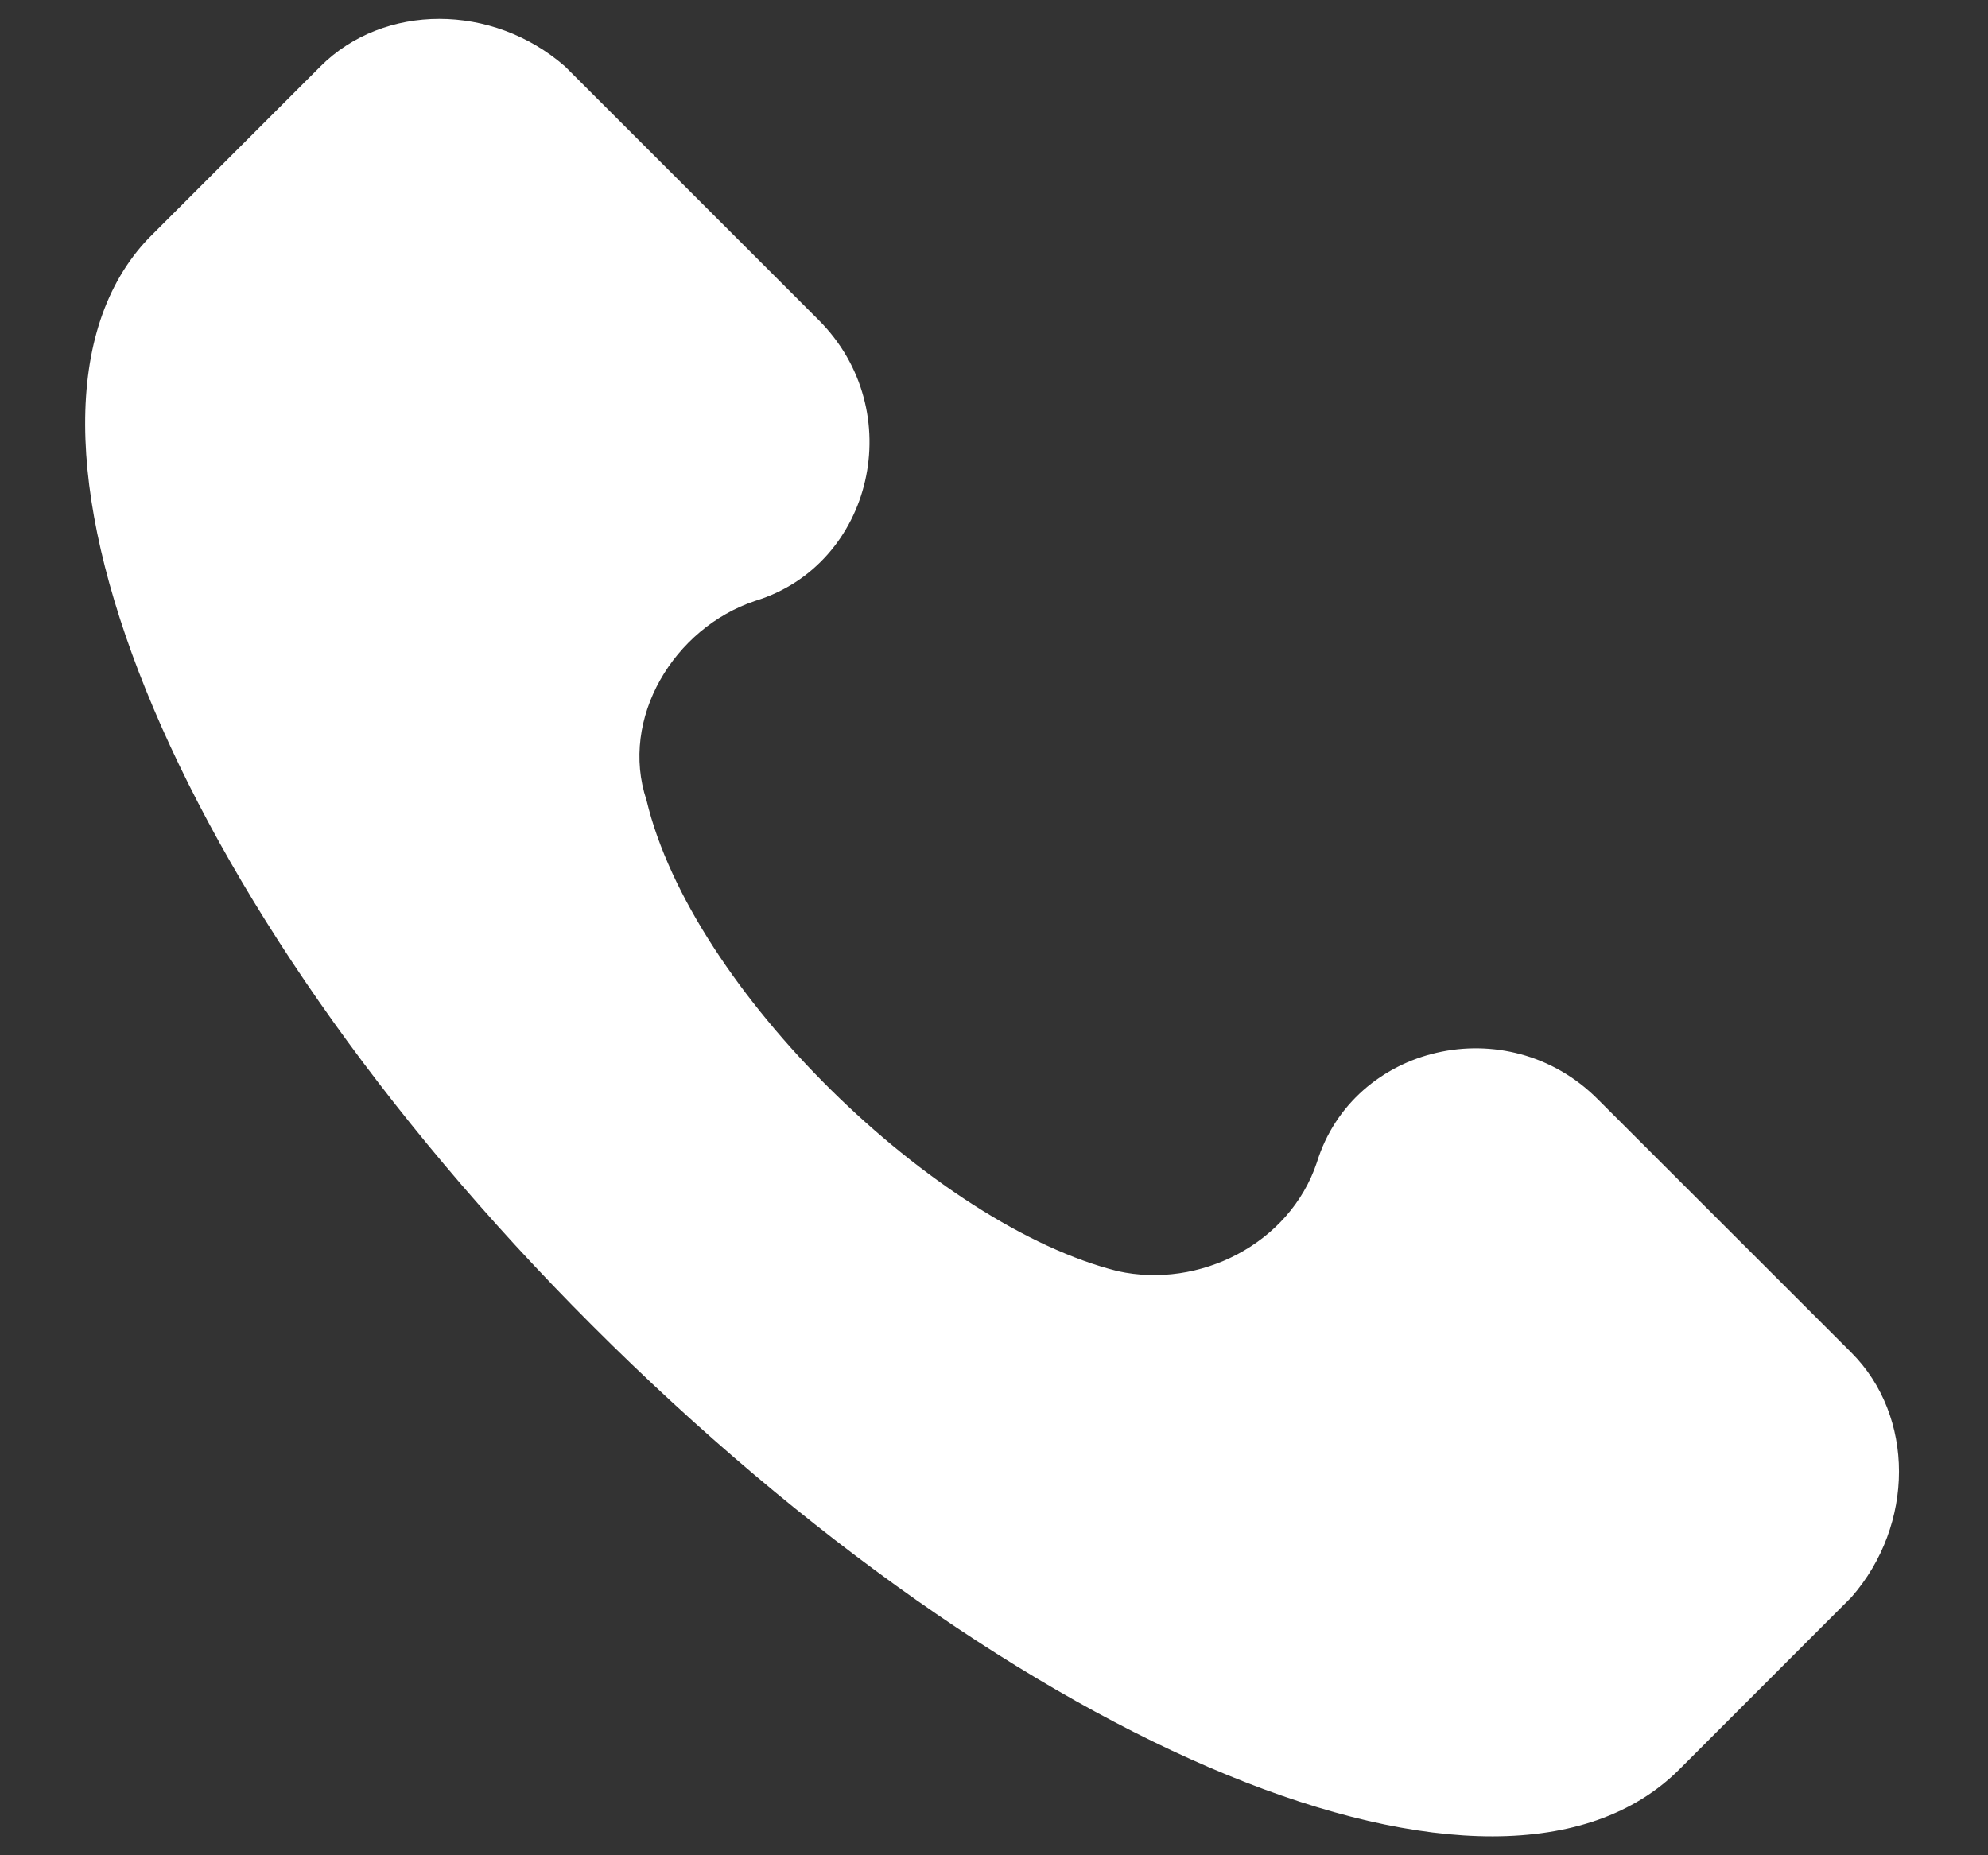
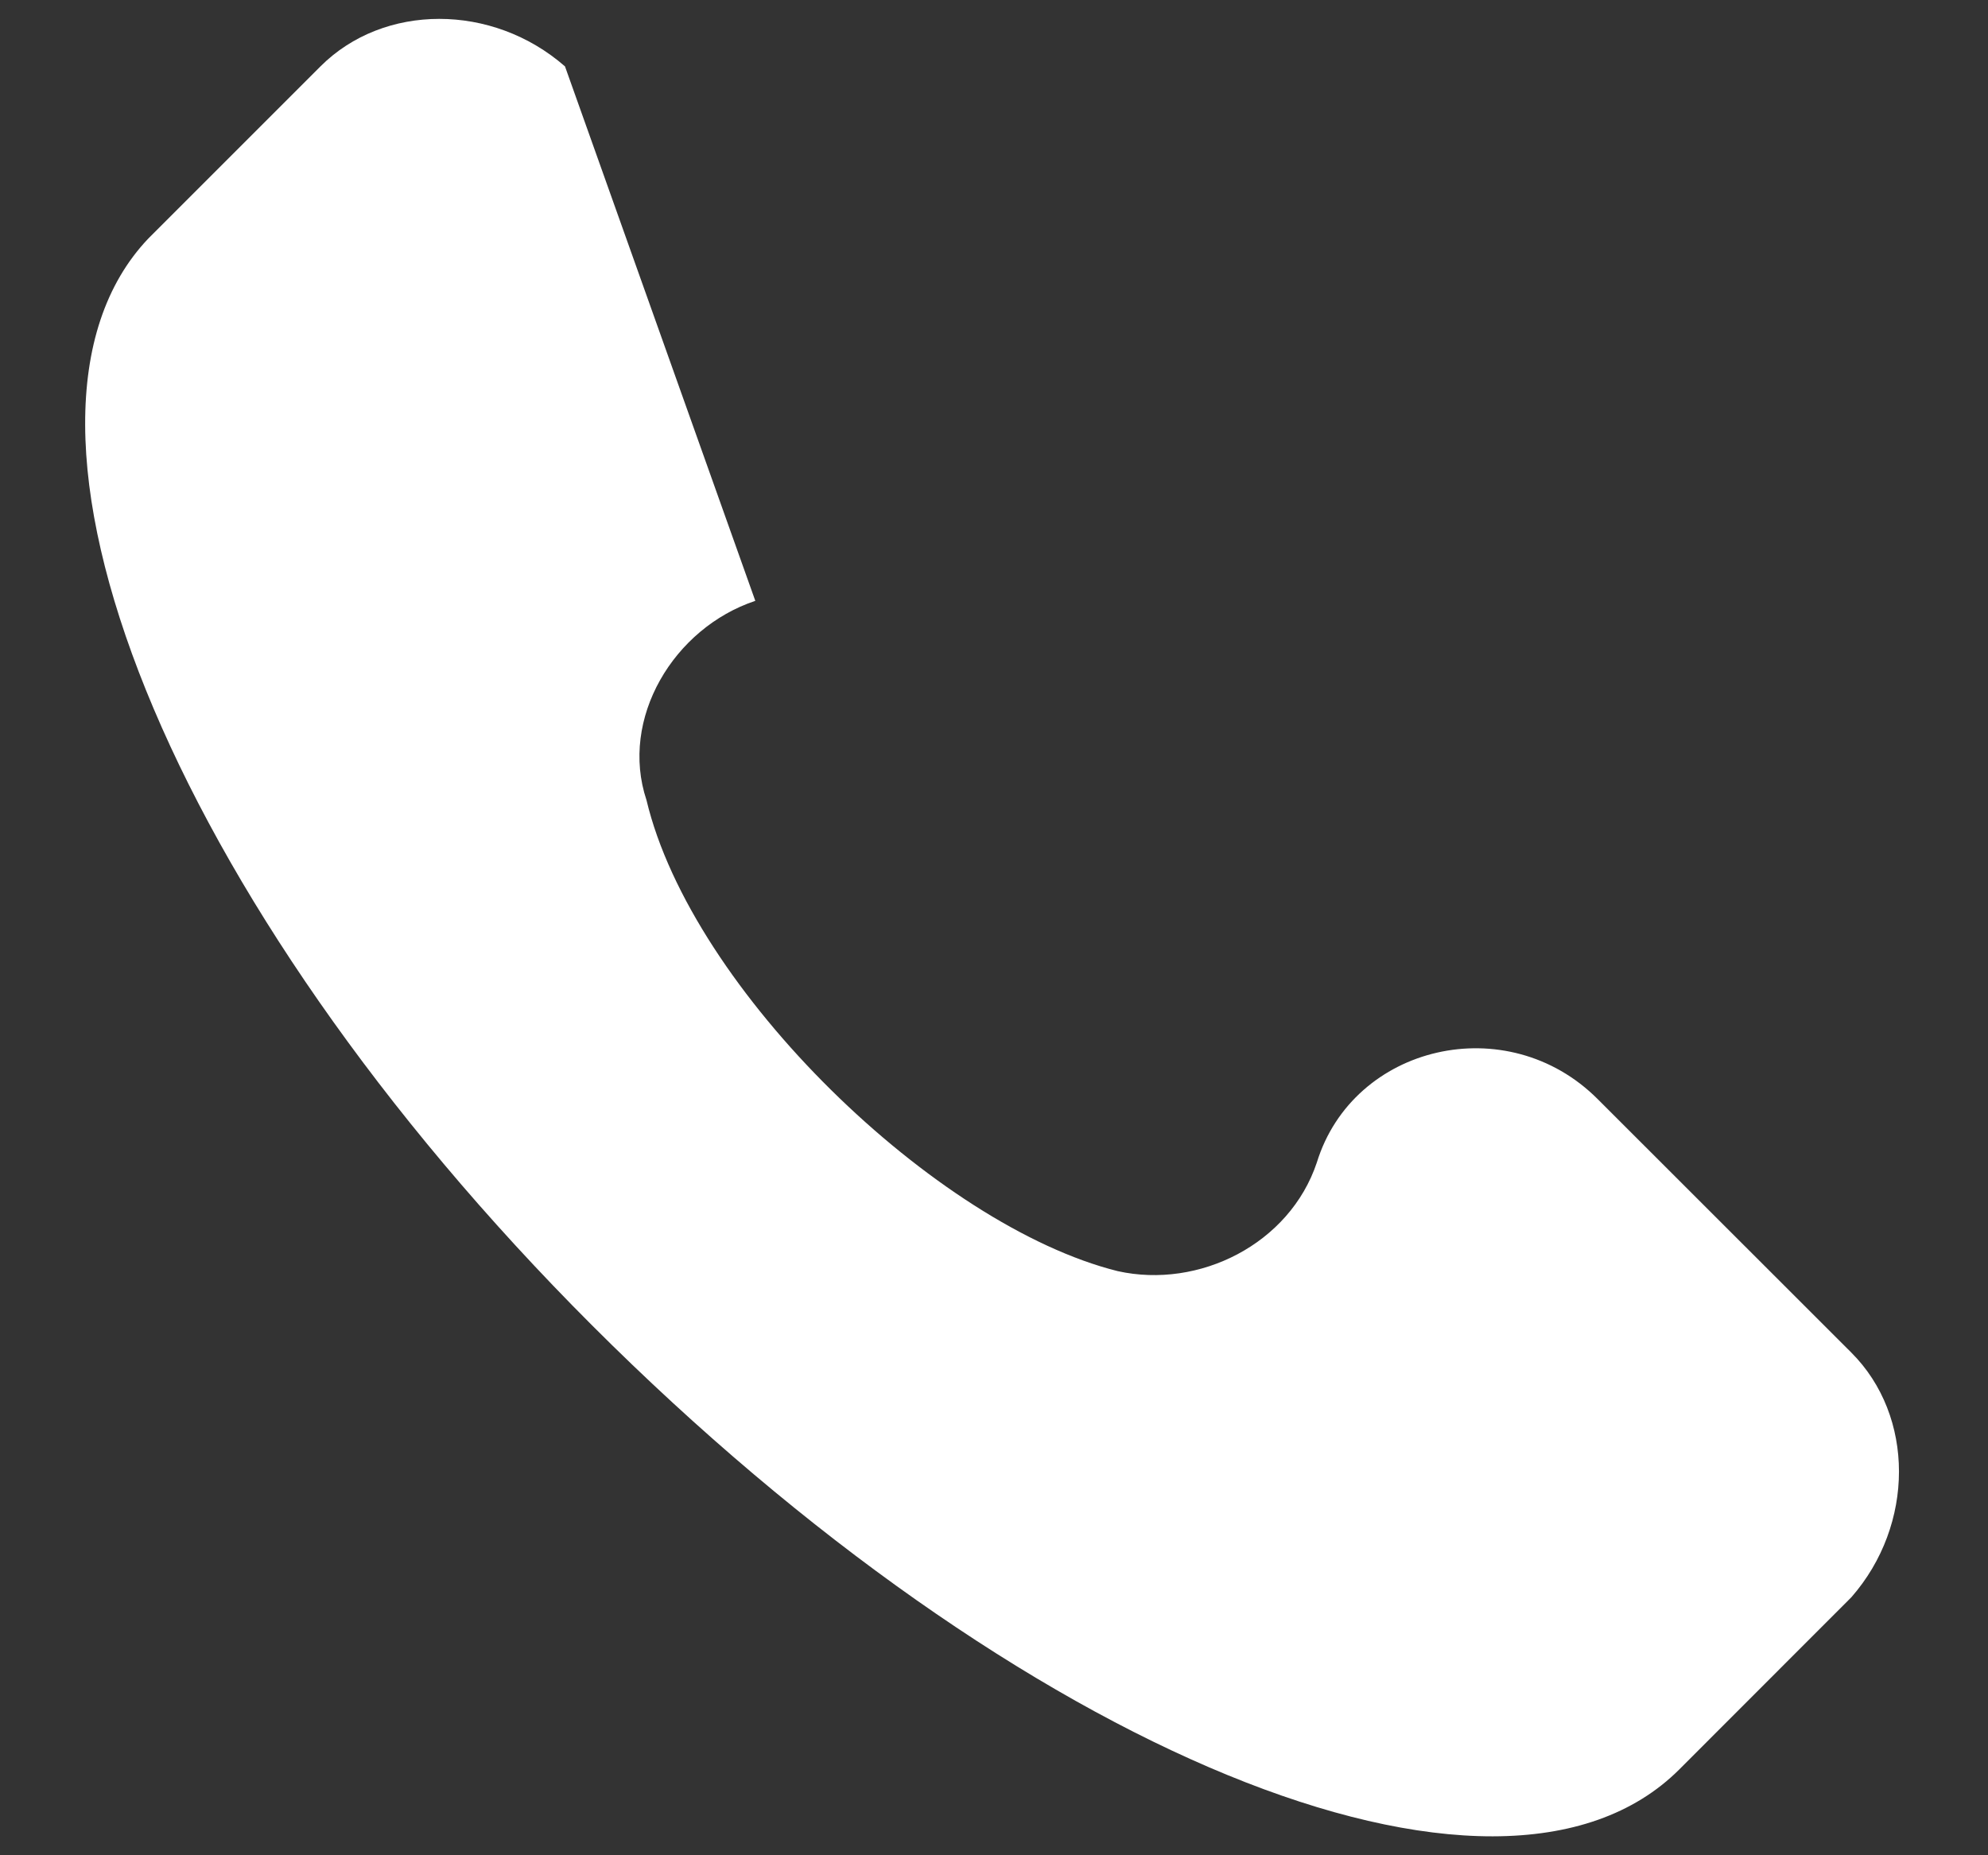
<svg xmlns="http://www.w3.org/2000/svg" width="15" height="14" viewBox="0 0 15 14" fill="none">
  <rect x="0" y="0" width="15" height="14" fill="#333333" stroke="none" />
-   <path d="M13.969 10.207L12.055 8.294C11.372 7.61 10.21 7.884 9.936 8.772C9.731 9.387 9.048 9.729 8.433 9.592C7.066 9.251 5.22 7.473 4.878 6.038C4.673 5.423 5.083 4.739 5.699 4.534C6.587 4.261 6.861 3.099 6.177 2.415L4.263 0.501C3.716 0.023 2.896 0.023 2.418 0.501L1.119 1.8C-0.18 3.167 1.256 6.79 4.468 10.002C7.681 13.215 11.303 14.719 12.671 13.352L13.969 12.053C14.448 11.506 14.448 10.686 13.969 10.207Z" fill="white" />
+   <path d="M13.969 10.207L12.055 8.294C11.372 7.61 10.21 7.884 9.936 8.772C9.731 9.387 9.048 9.729 8.433 9.592C7.066 9.251 5.22 7.473 4.878 6.038C4.673 5.423 5.083 4.739 5.699 4.534L4.263 0.501C3.716 0.023 2.896 0.023 2.418 0.501L1.119 1.8C-0.18 3.167 1.256 6.79 4.468 10.002C7.681 13.215 11.303 14.719 12.671 13.352L13.969 12.053C14.448 11.506 14.448 10.686 13.969 10.207Z" fill="white" />
</svg>